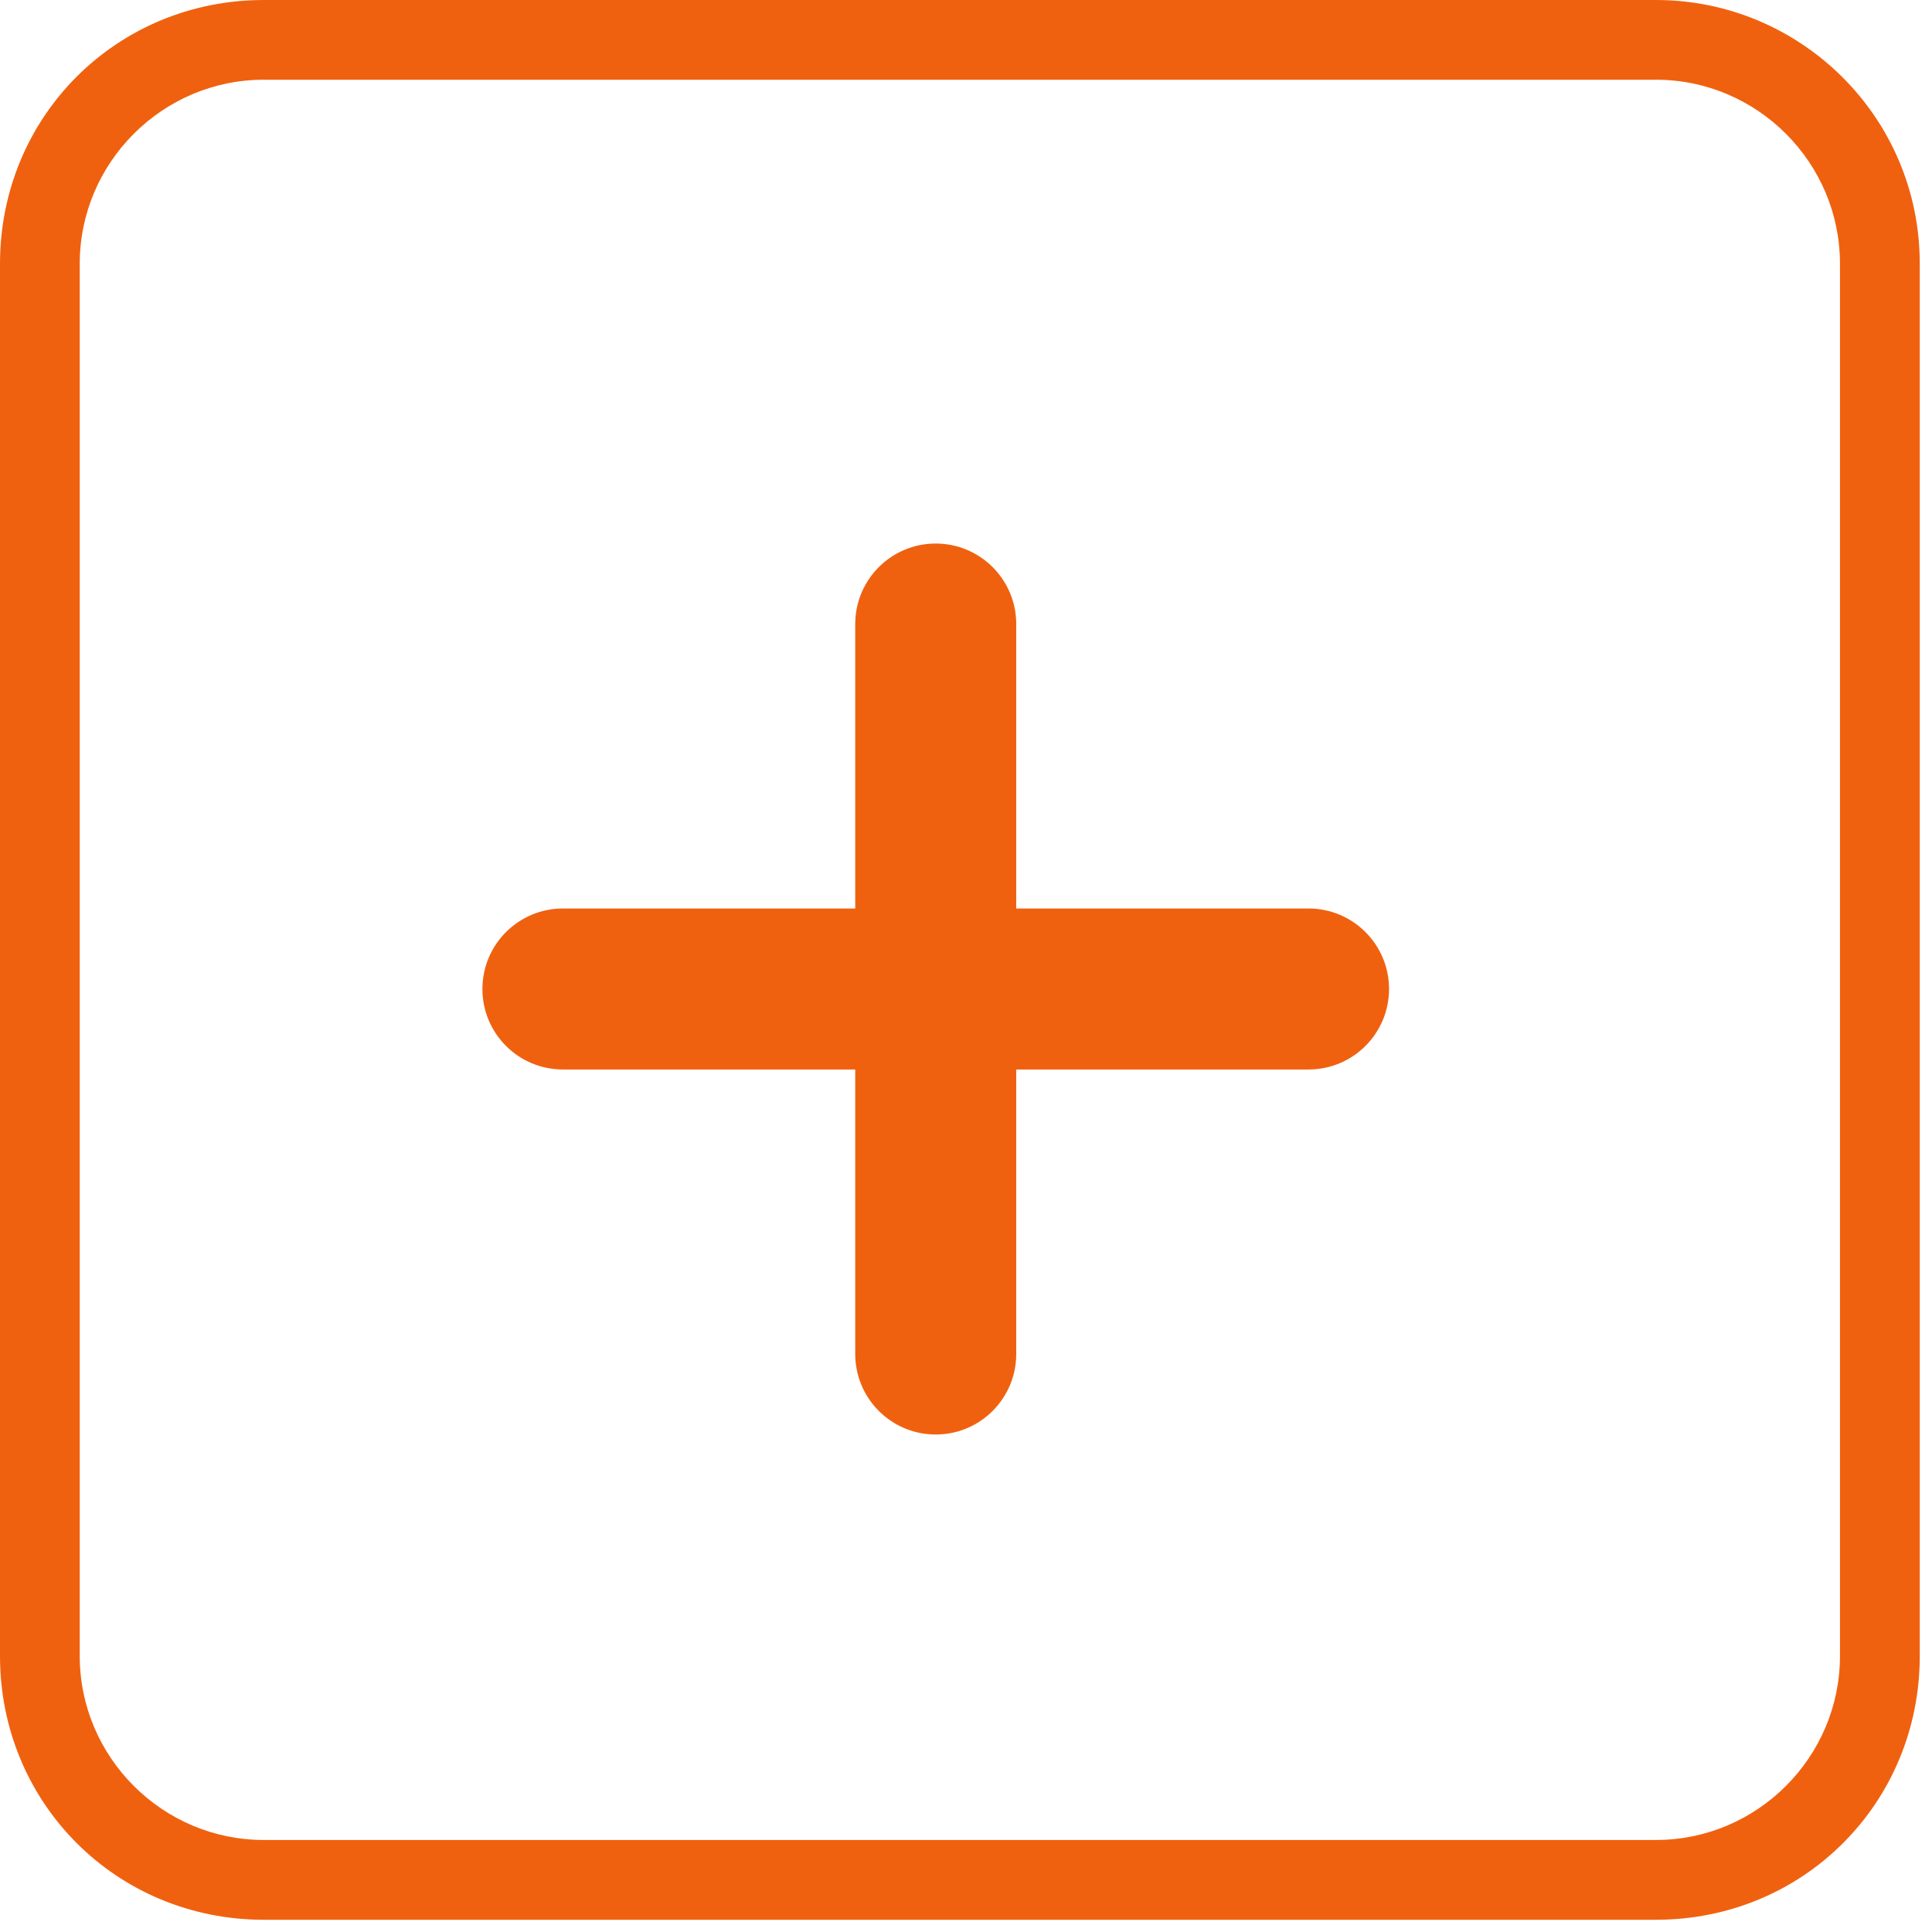
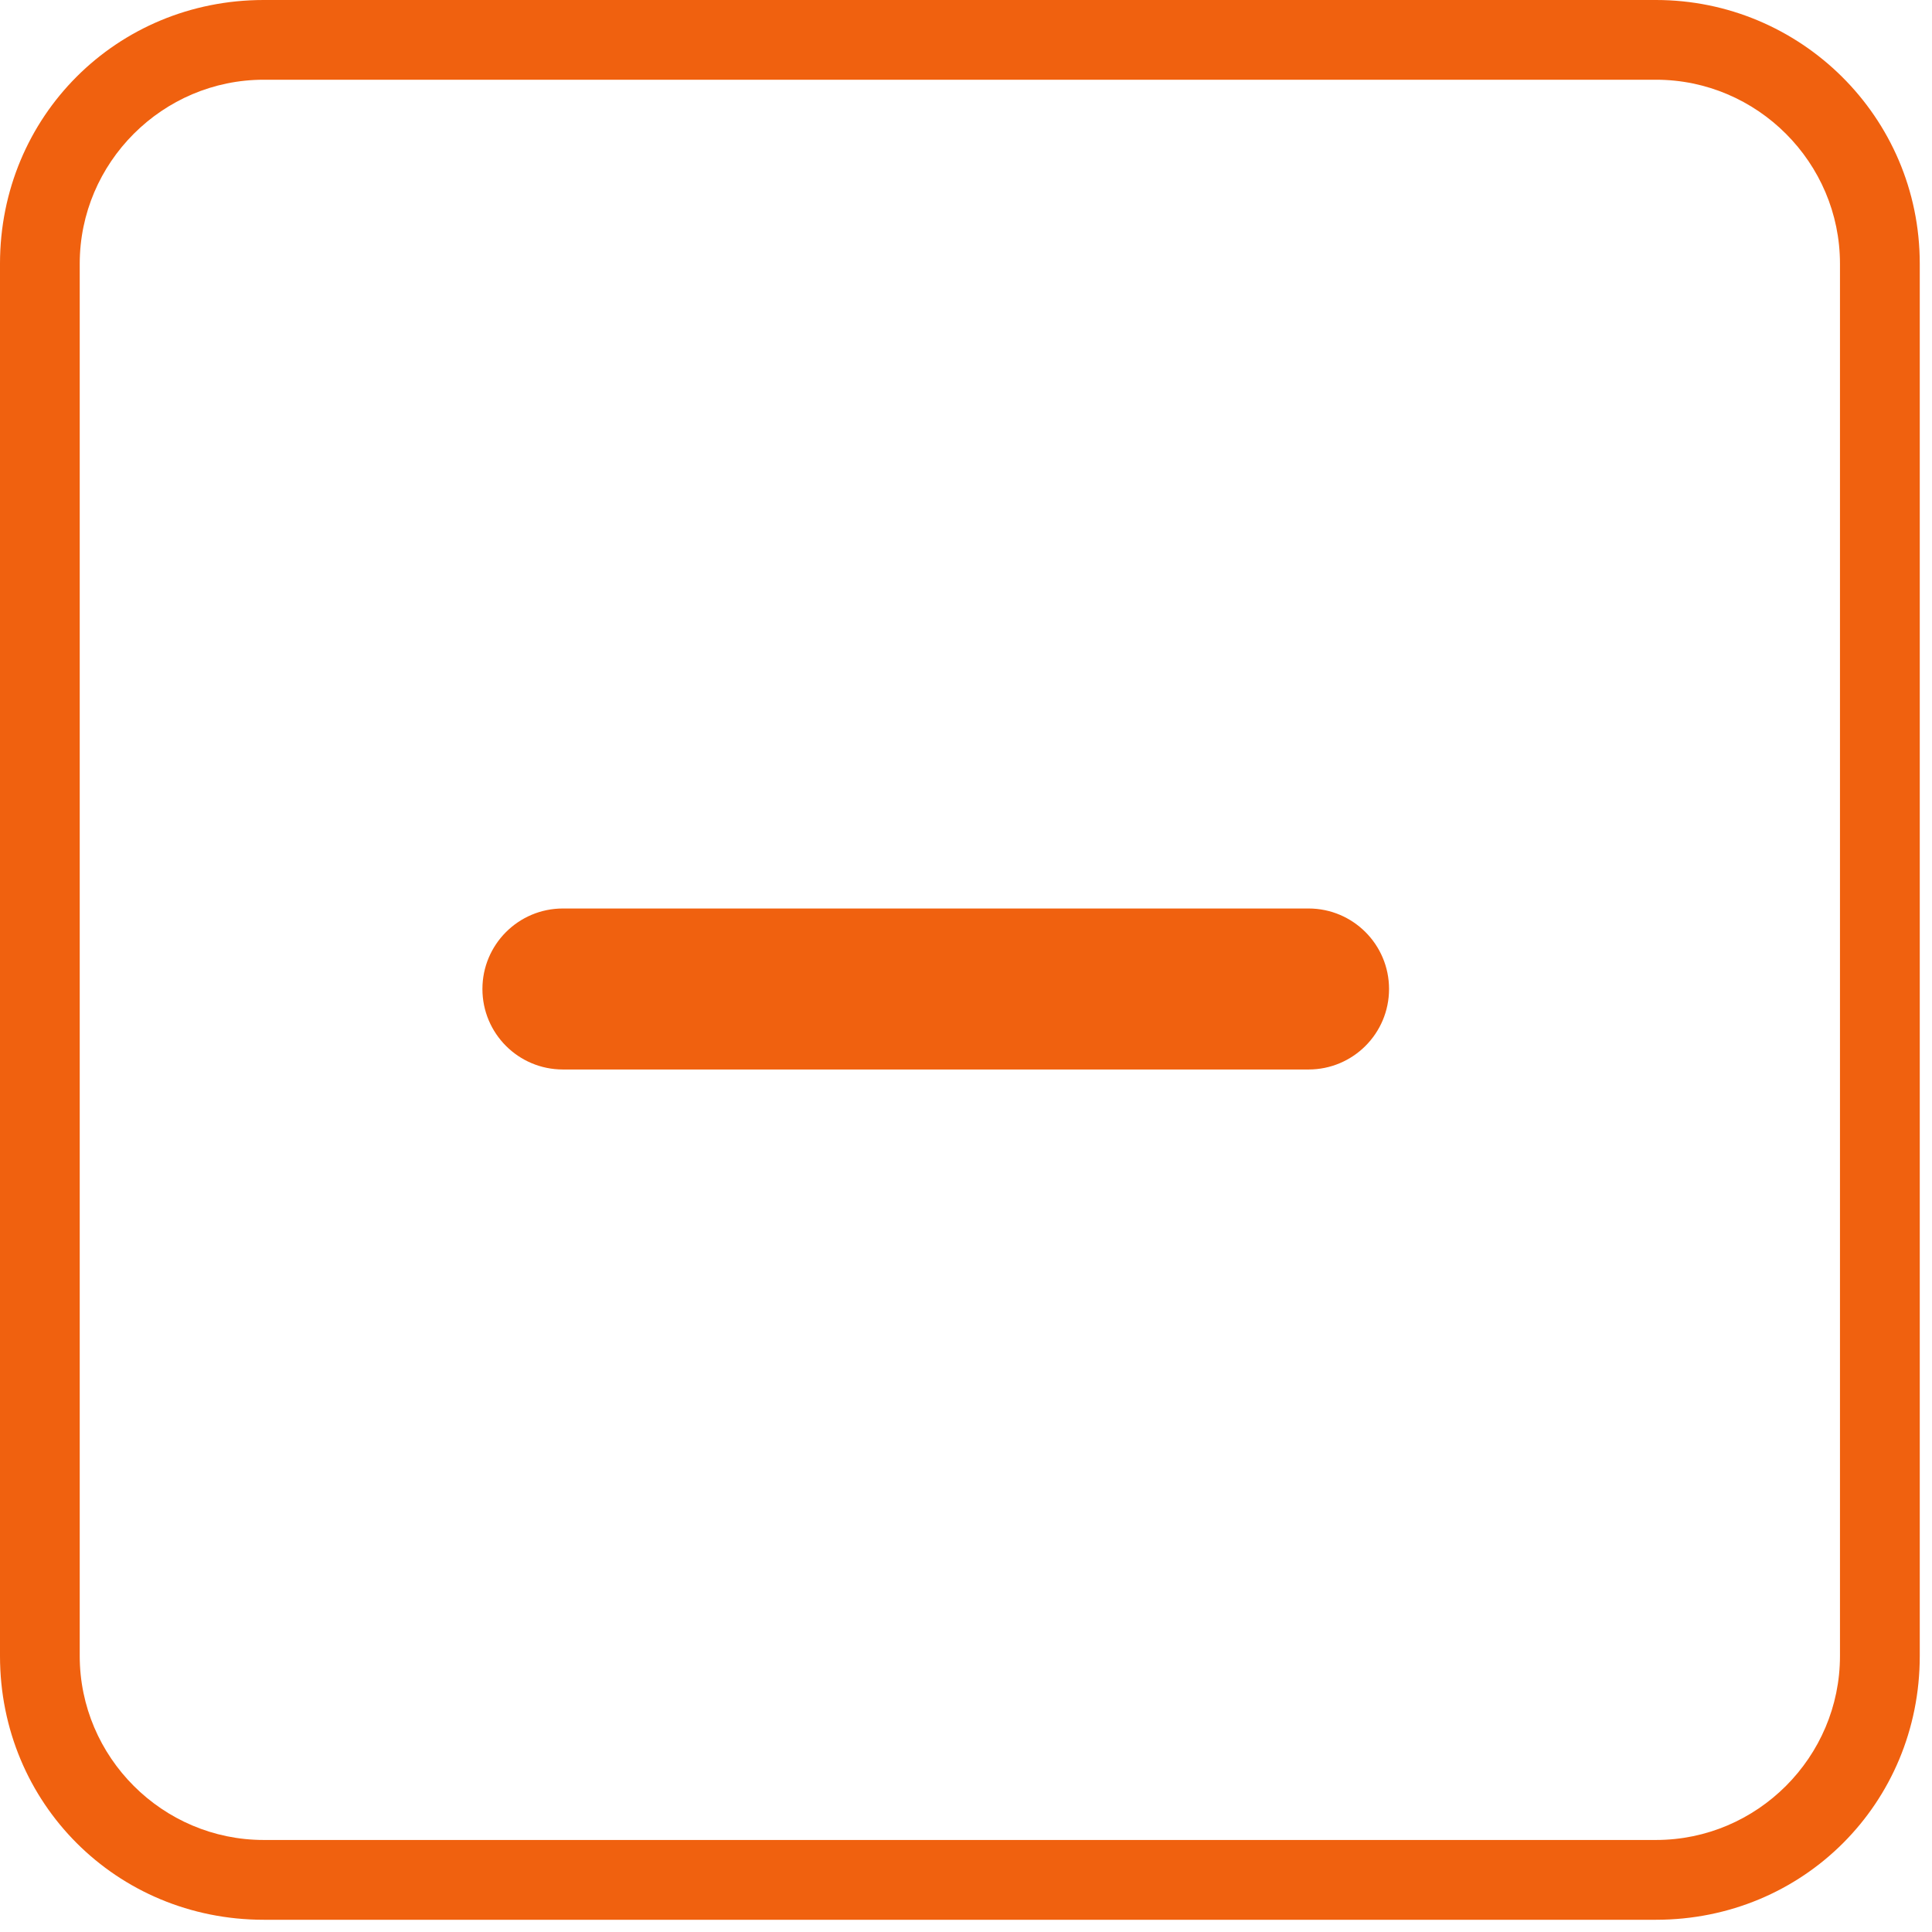
<svg xmlns="http://www.w3.org/2000/svg" width="30" height="30" viewBox="0 0 30 30">
  <g fill="none" fill-rule="evenodd">
    <path fill="#F0610F" fill-rule="nonzero" d="M25.714,29.81 L4.095,29.81 C1.81,29.81 0,28 0,25.714 L0,4.095 C0,1.81 1.81,0 4.095,0 L25.714,0 C27.952,0 29.81,1.81 29.81,4.095 L29.81,25.714 C29.81,28 28,29.81 25.714,29.81 Z M4.095,1.238 C2.524,1.238 1.238,2.524 1.238,4.095 L1.238,25.714 C1.238,27.286 2.524,28.571 4.095,28.571 L25.714,28.571 C27.286,28.571 28.571,27.286 28.571,25.714 L28.571,4.095 C28.571,2.524 27.286,1.238 25.714,1.238" />
-     <path fill="#F0610F" fill-rule="nonzero" d="M14.53,8.44 C15.22,8.44 15.78,9 15.78,9.69 L15.78,21.025 C15.78,21.715 15.22,22.275 14.53,22.275 C13.839,22.275 13.28,21.715 13.28,21.025 L13.28,9.69 C13.28,9 13.839,8.44 14.53,8.44 Z" />
    <path fill="#F0610F" fill-rule="nonzero" d="M20.319,14.107 C21.009,14.107 21.569,14.667 21.569,15.357 C21.569,16.048 21.009,16.607 20.319,16.607 L8.741,16.607 C8.05,16.607 7.491,16.048 7.491,15.357 C7.491,14.667 8.05,14.107 8.741,14.107 L20.319,14.107 Z" />
  </g>
</svg>